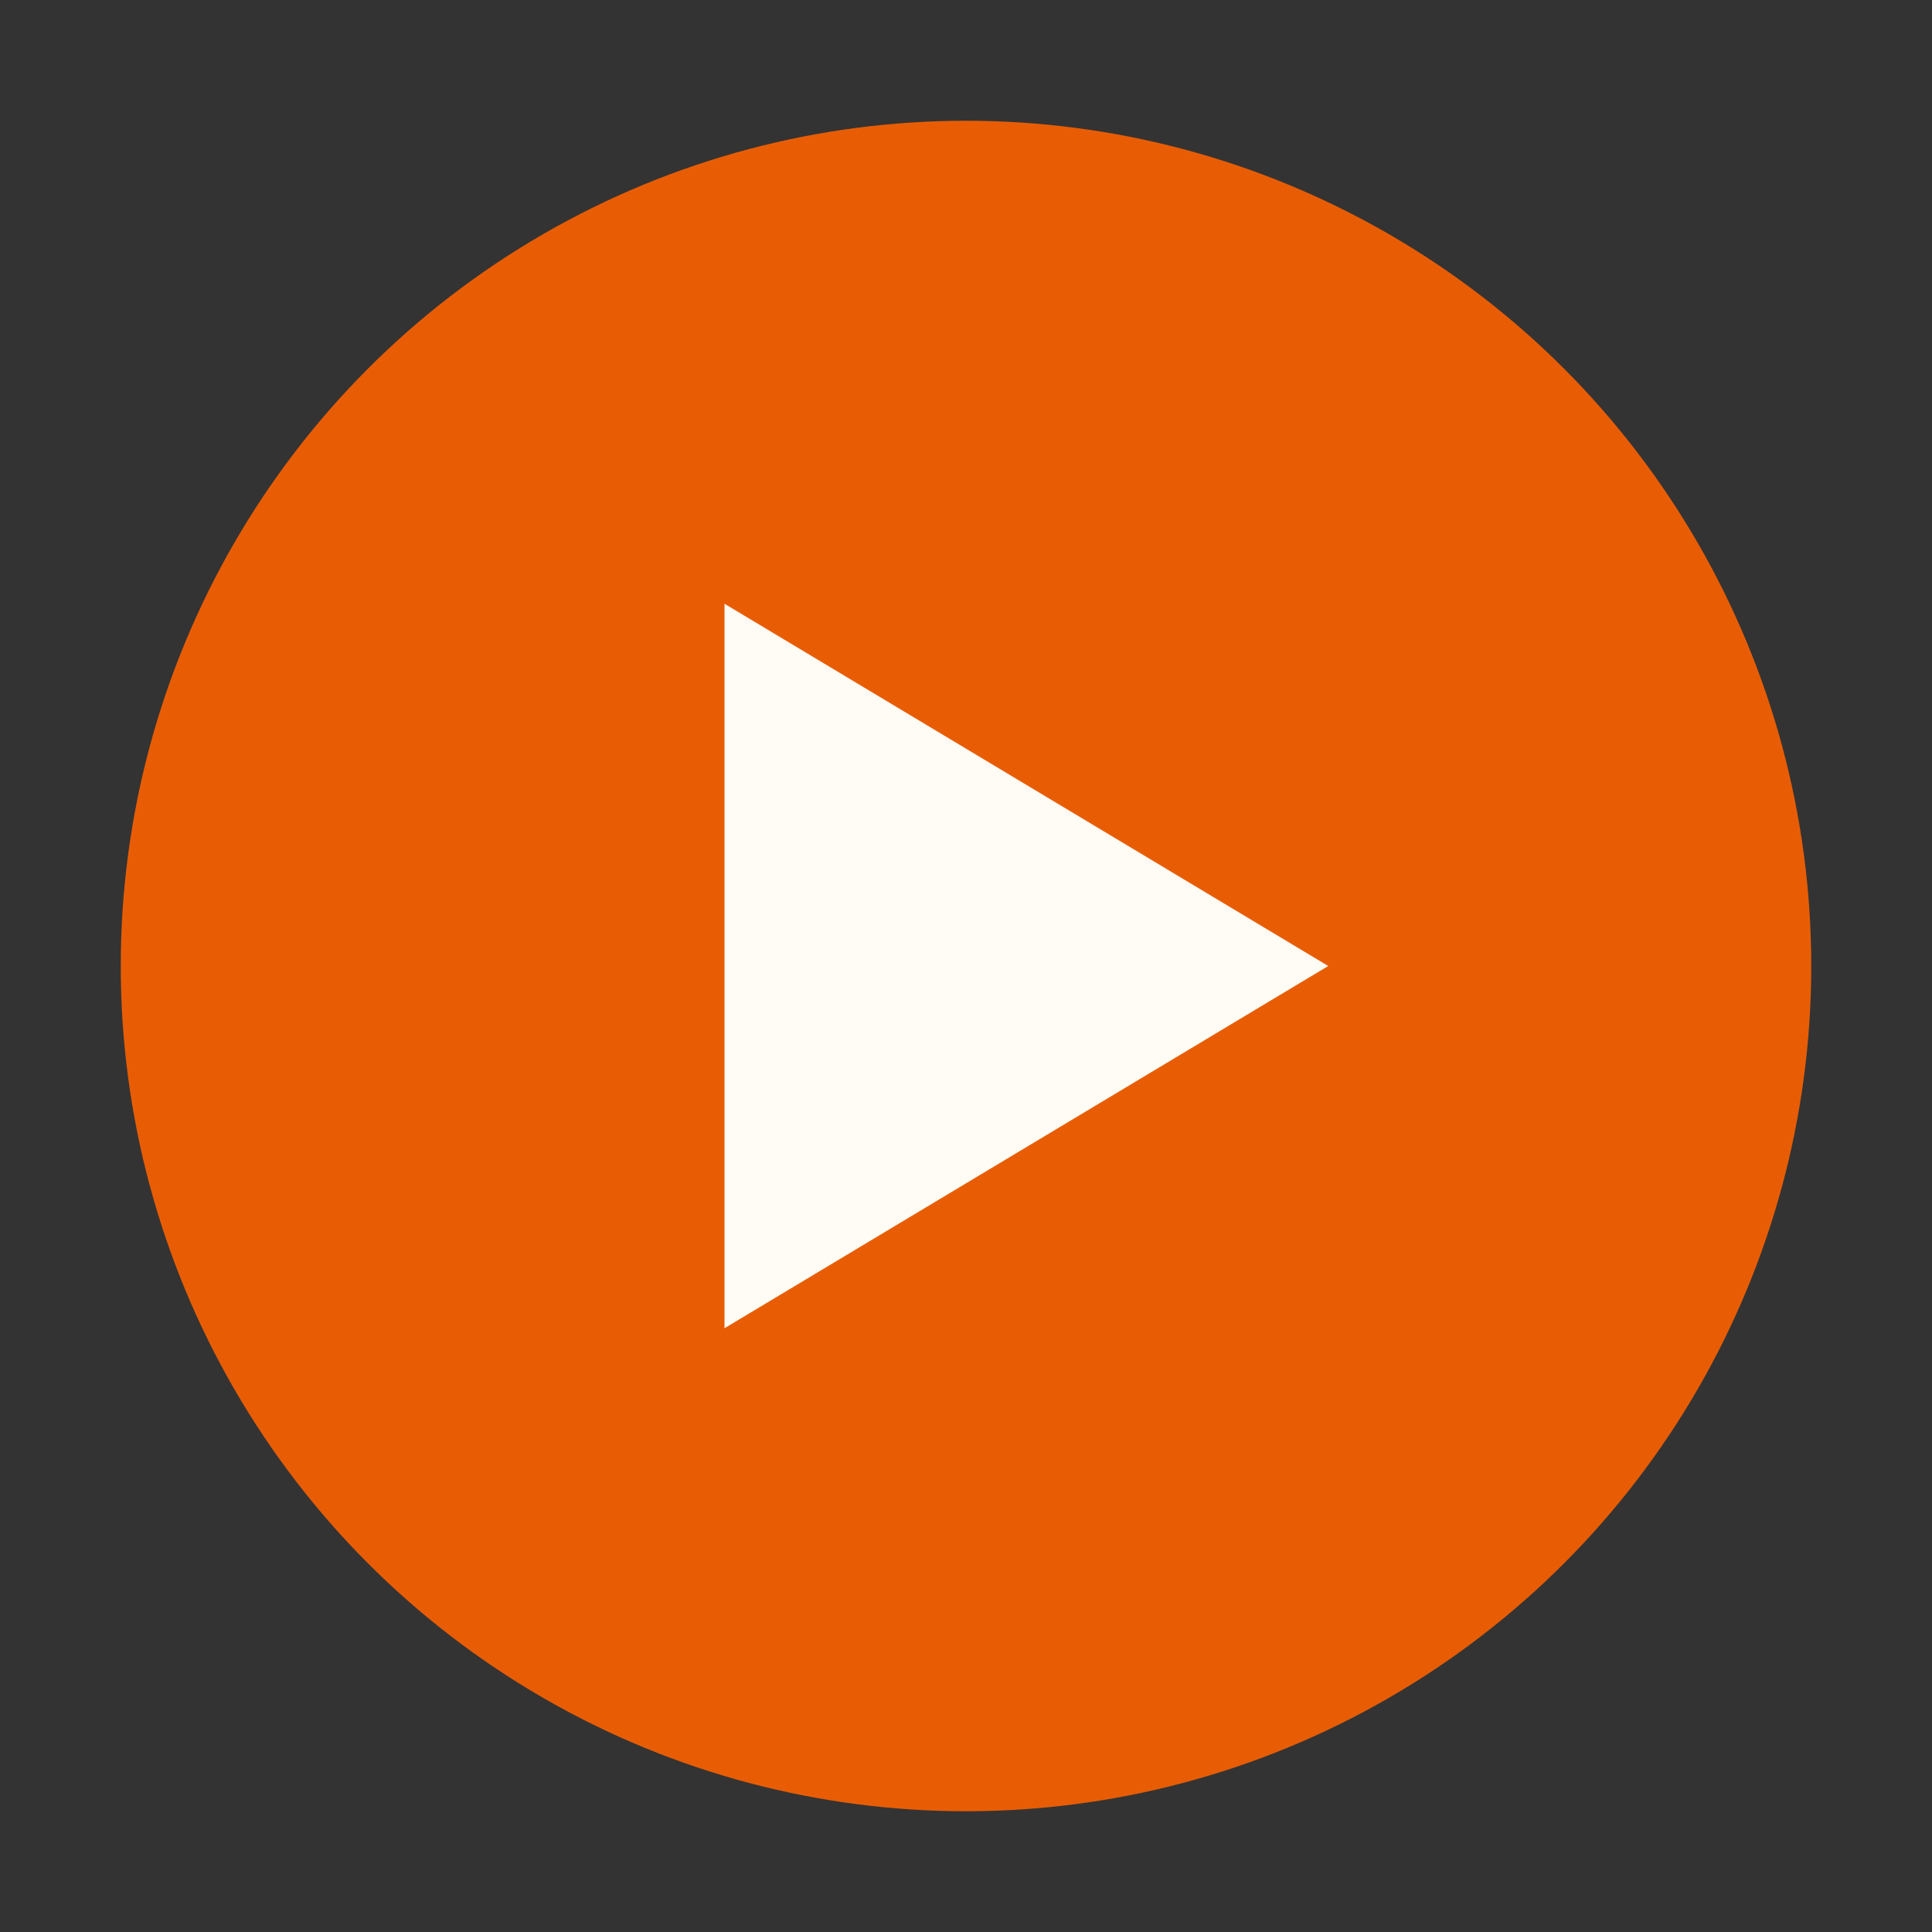
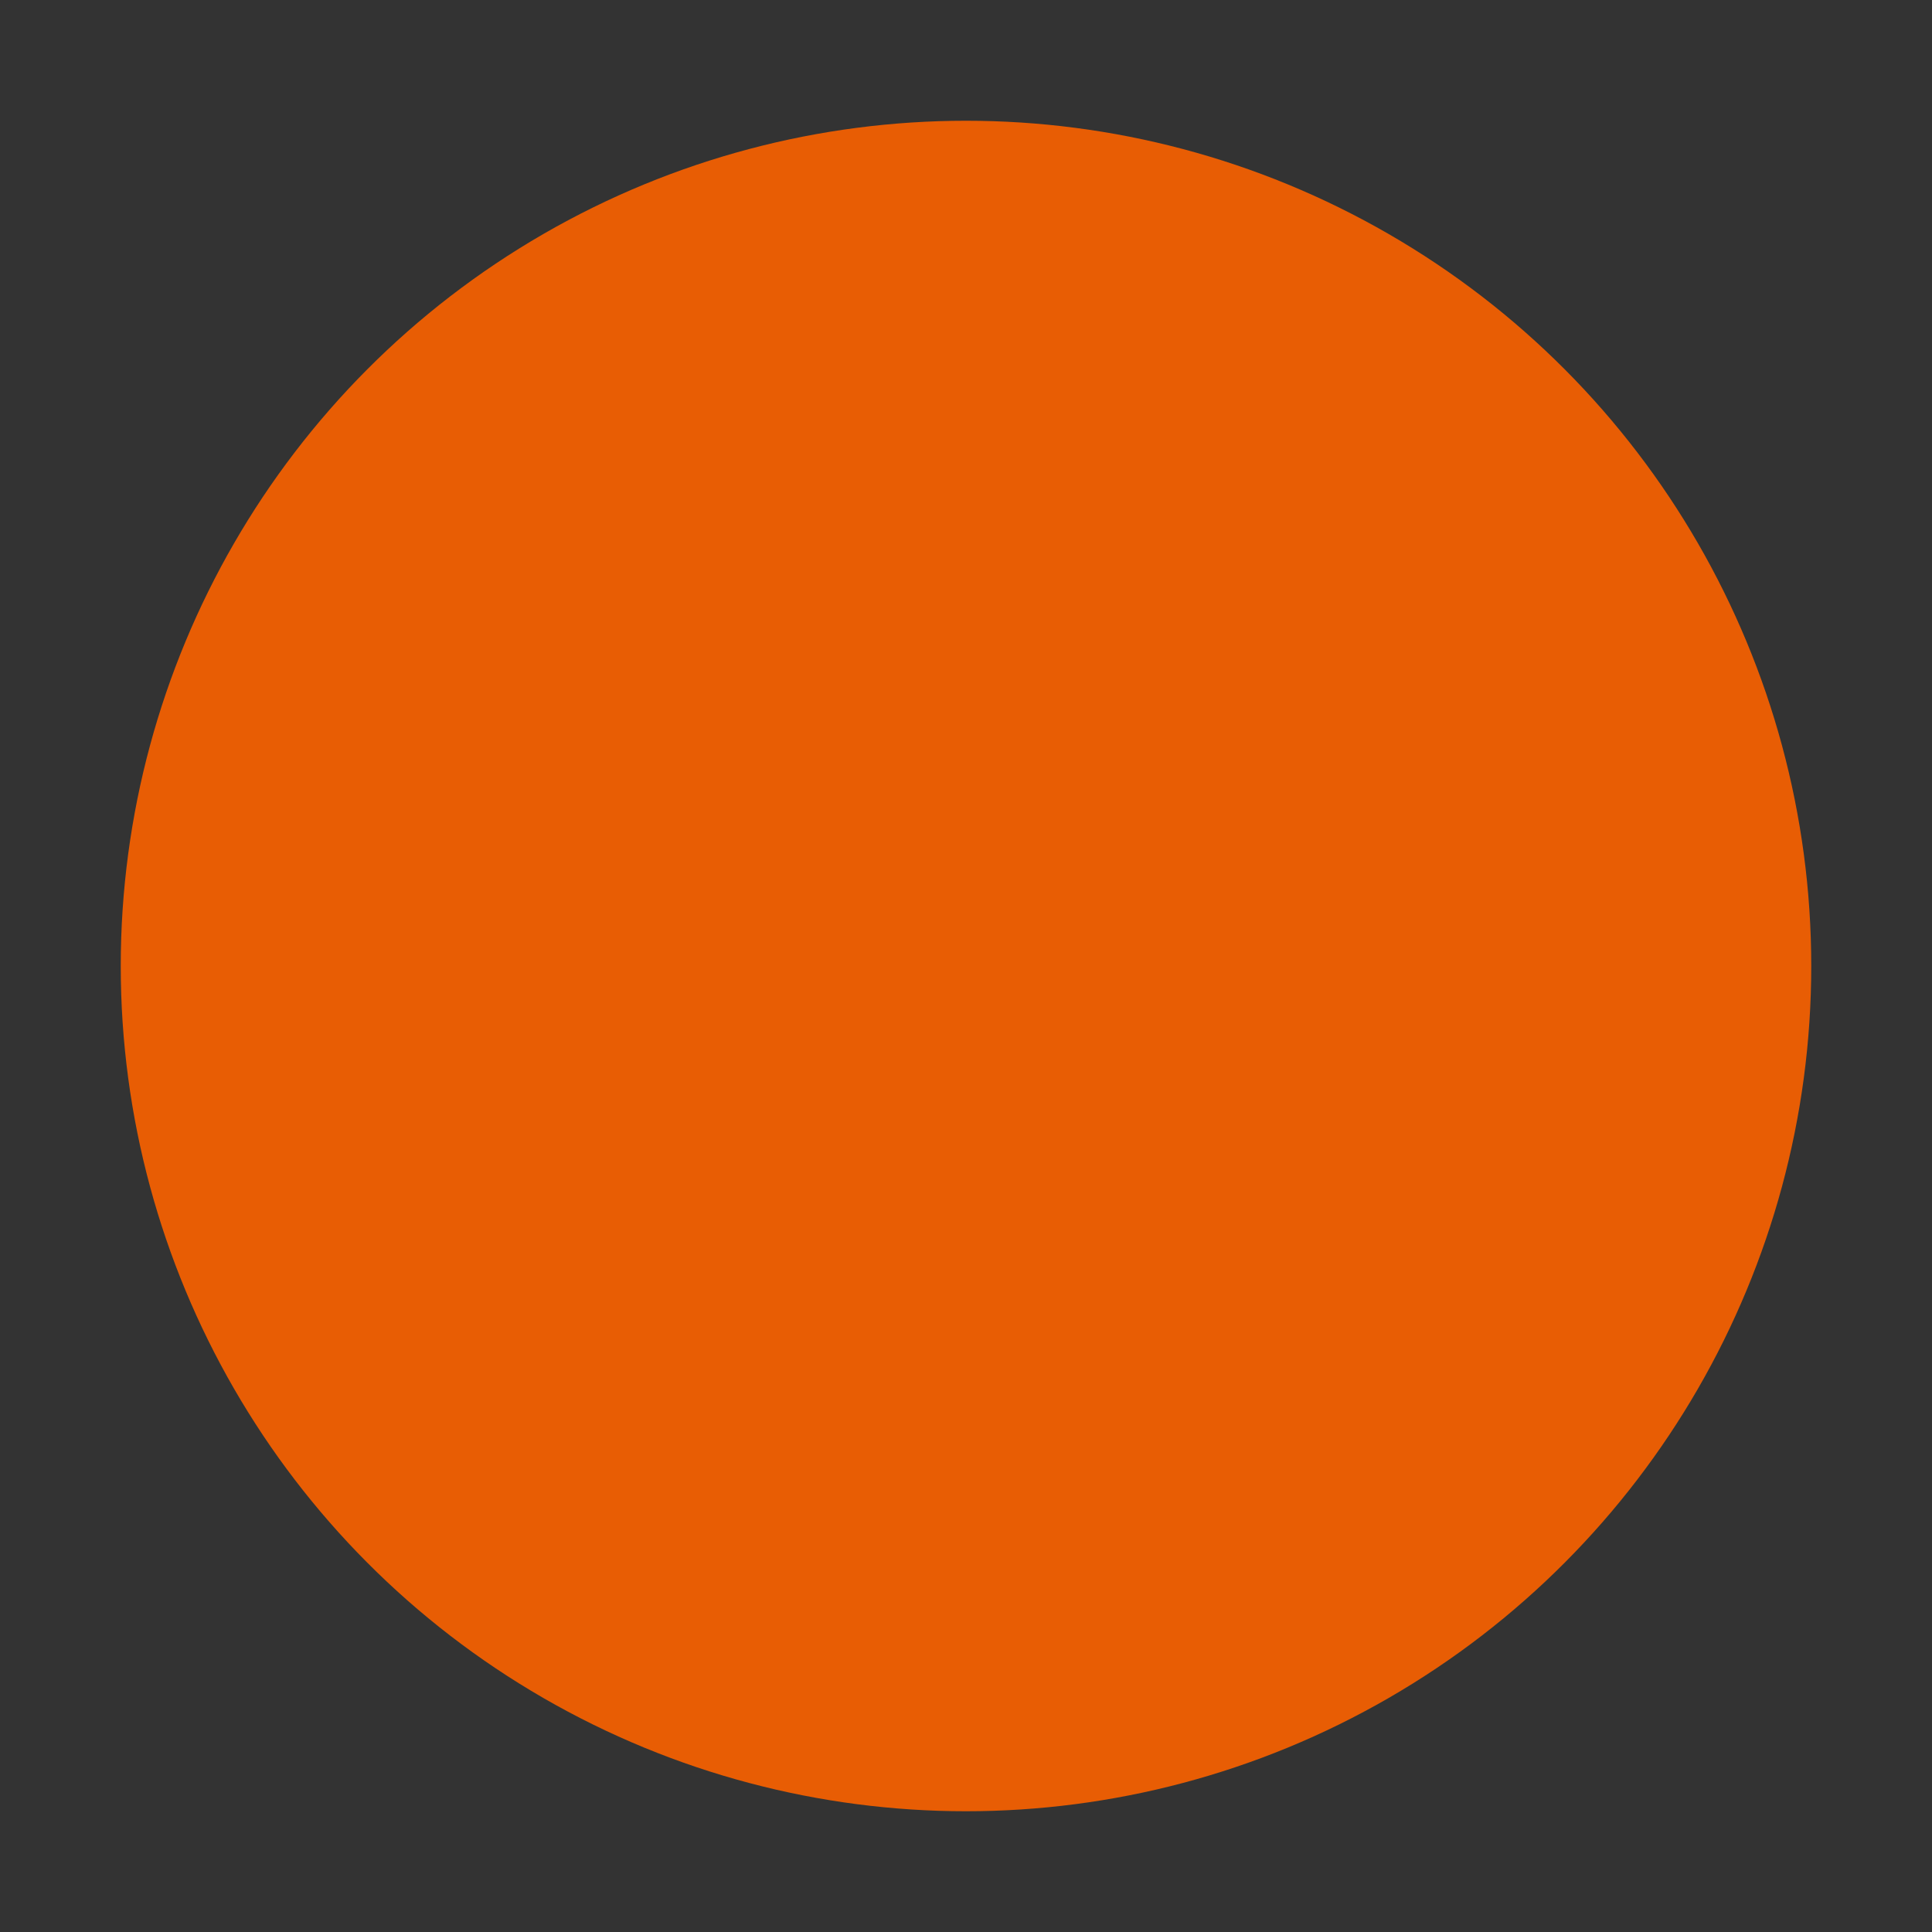
<svg xmlns="http://www.w3.org/2000/svg" viewBox="0 0 32 32">
  <rect x="0" y="0" width="32" height="32" fill="#333333" stroke="none" />
  <circle cx="16" cy="16" r="14" fill="#E85D04" />
-   <path d="M12 10v12l10-6z" fill="#FFFBF5" />
</svg>